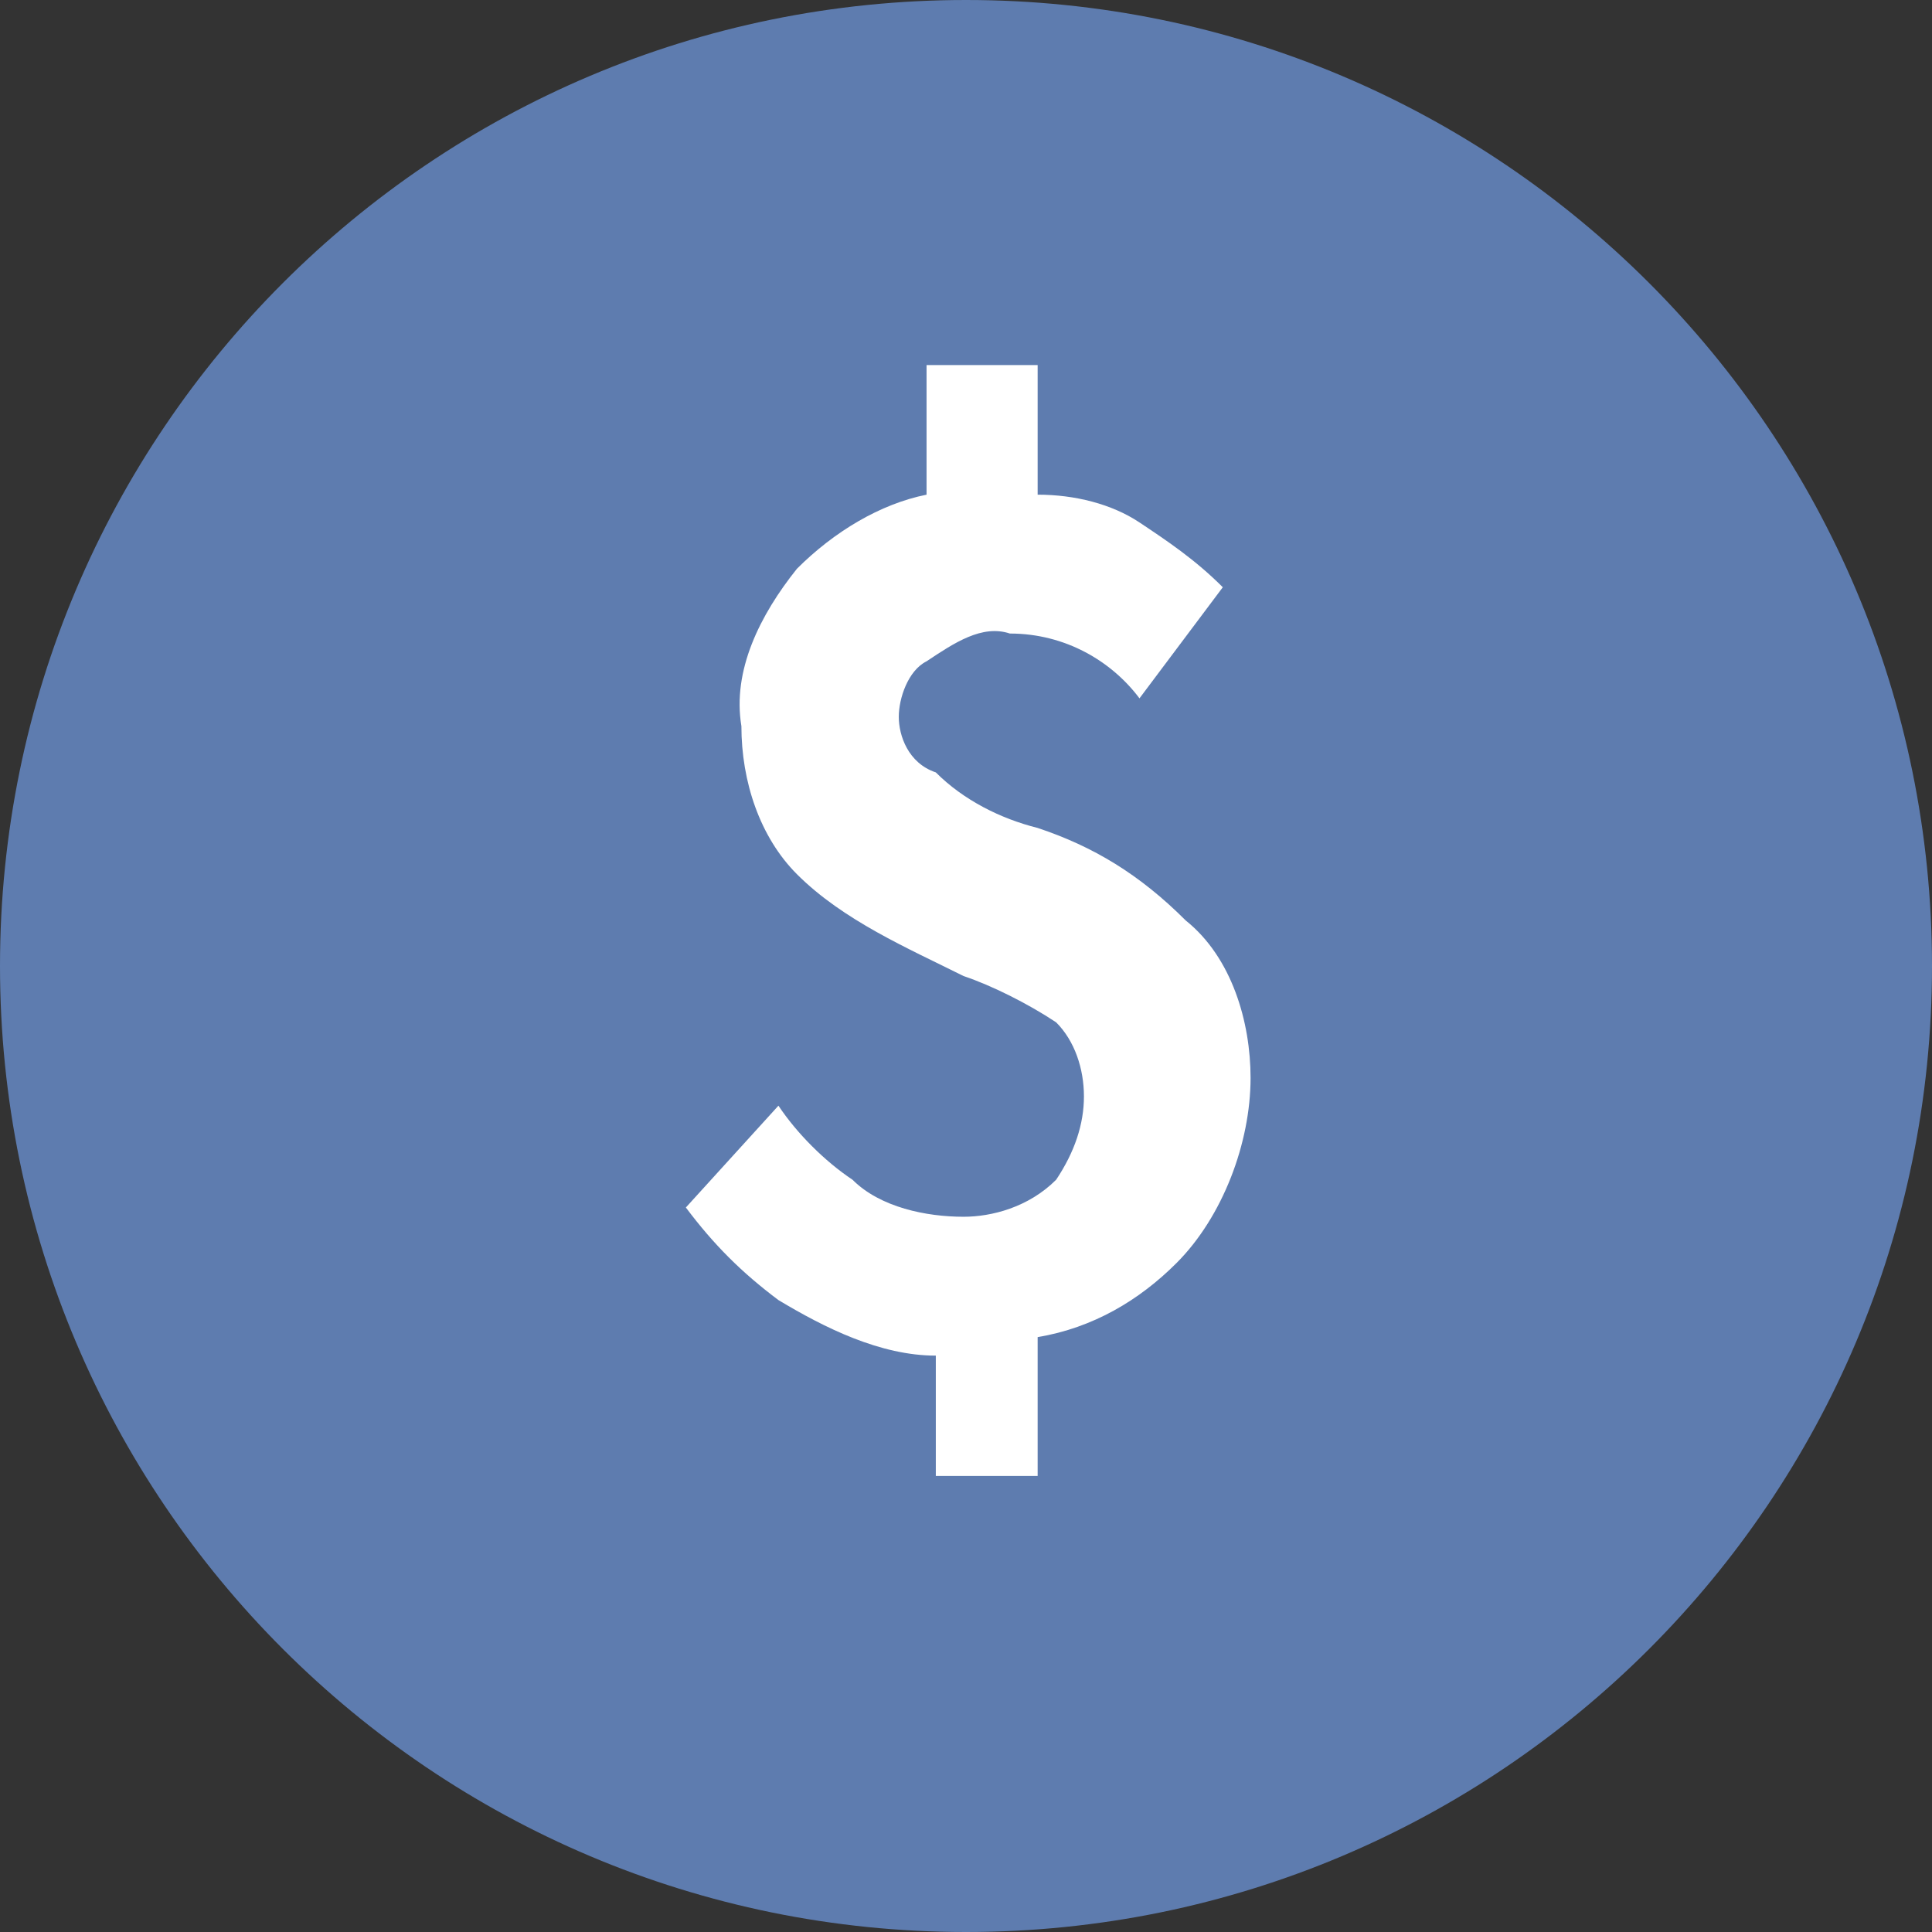
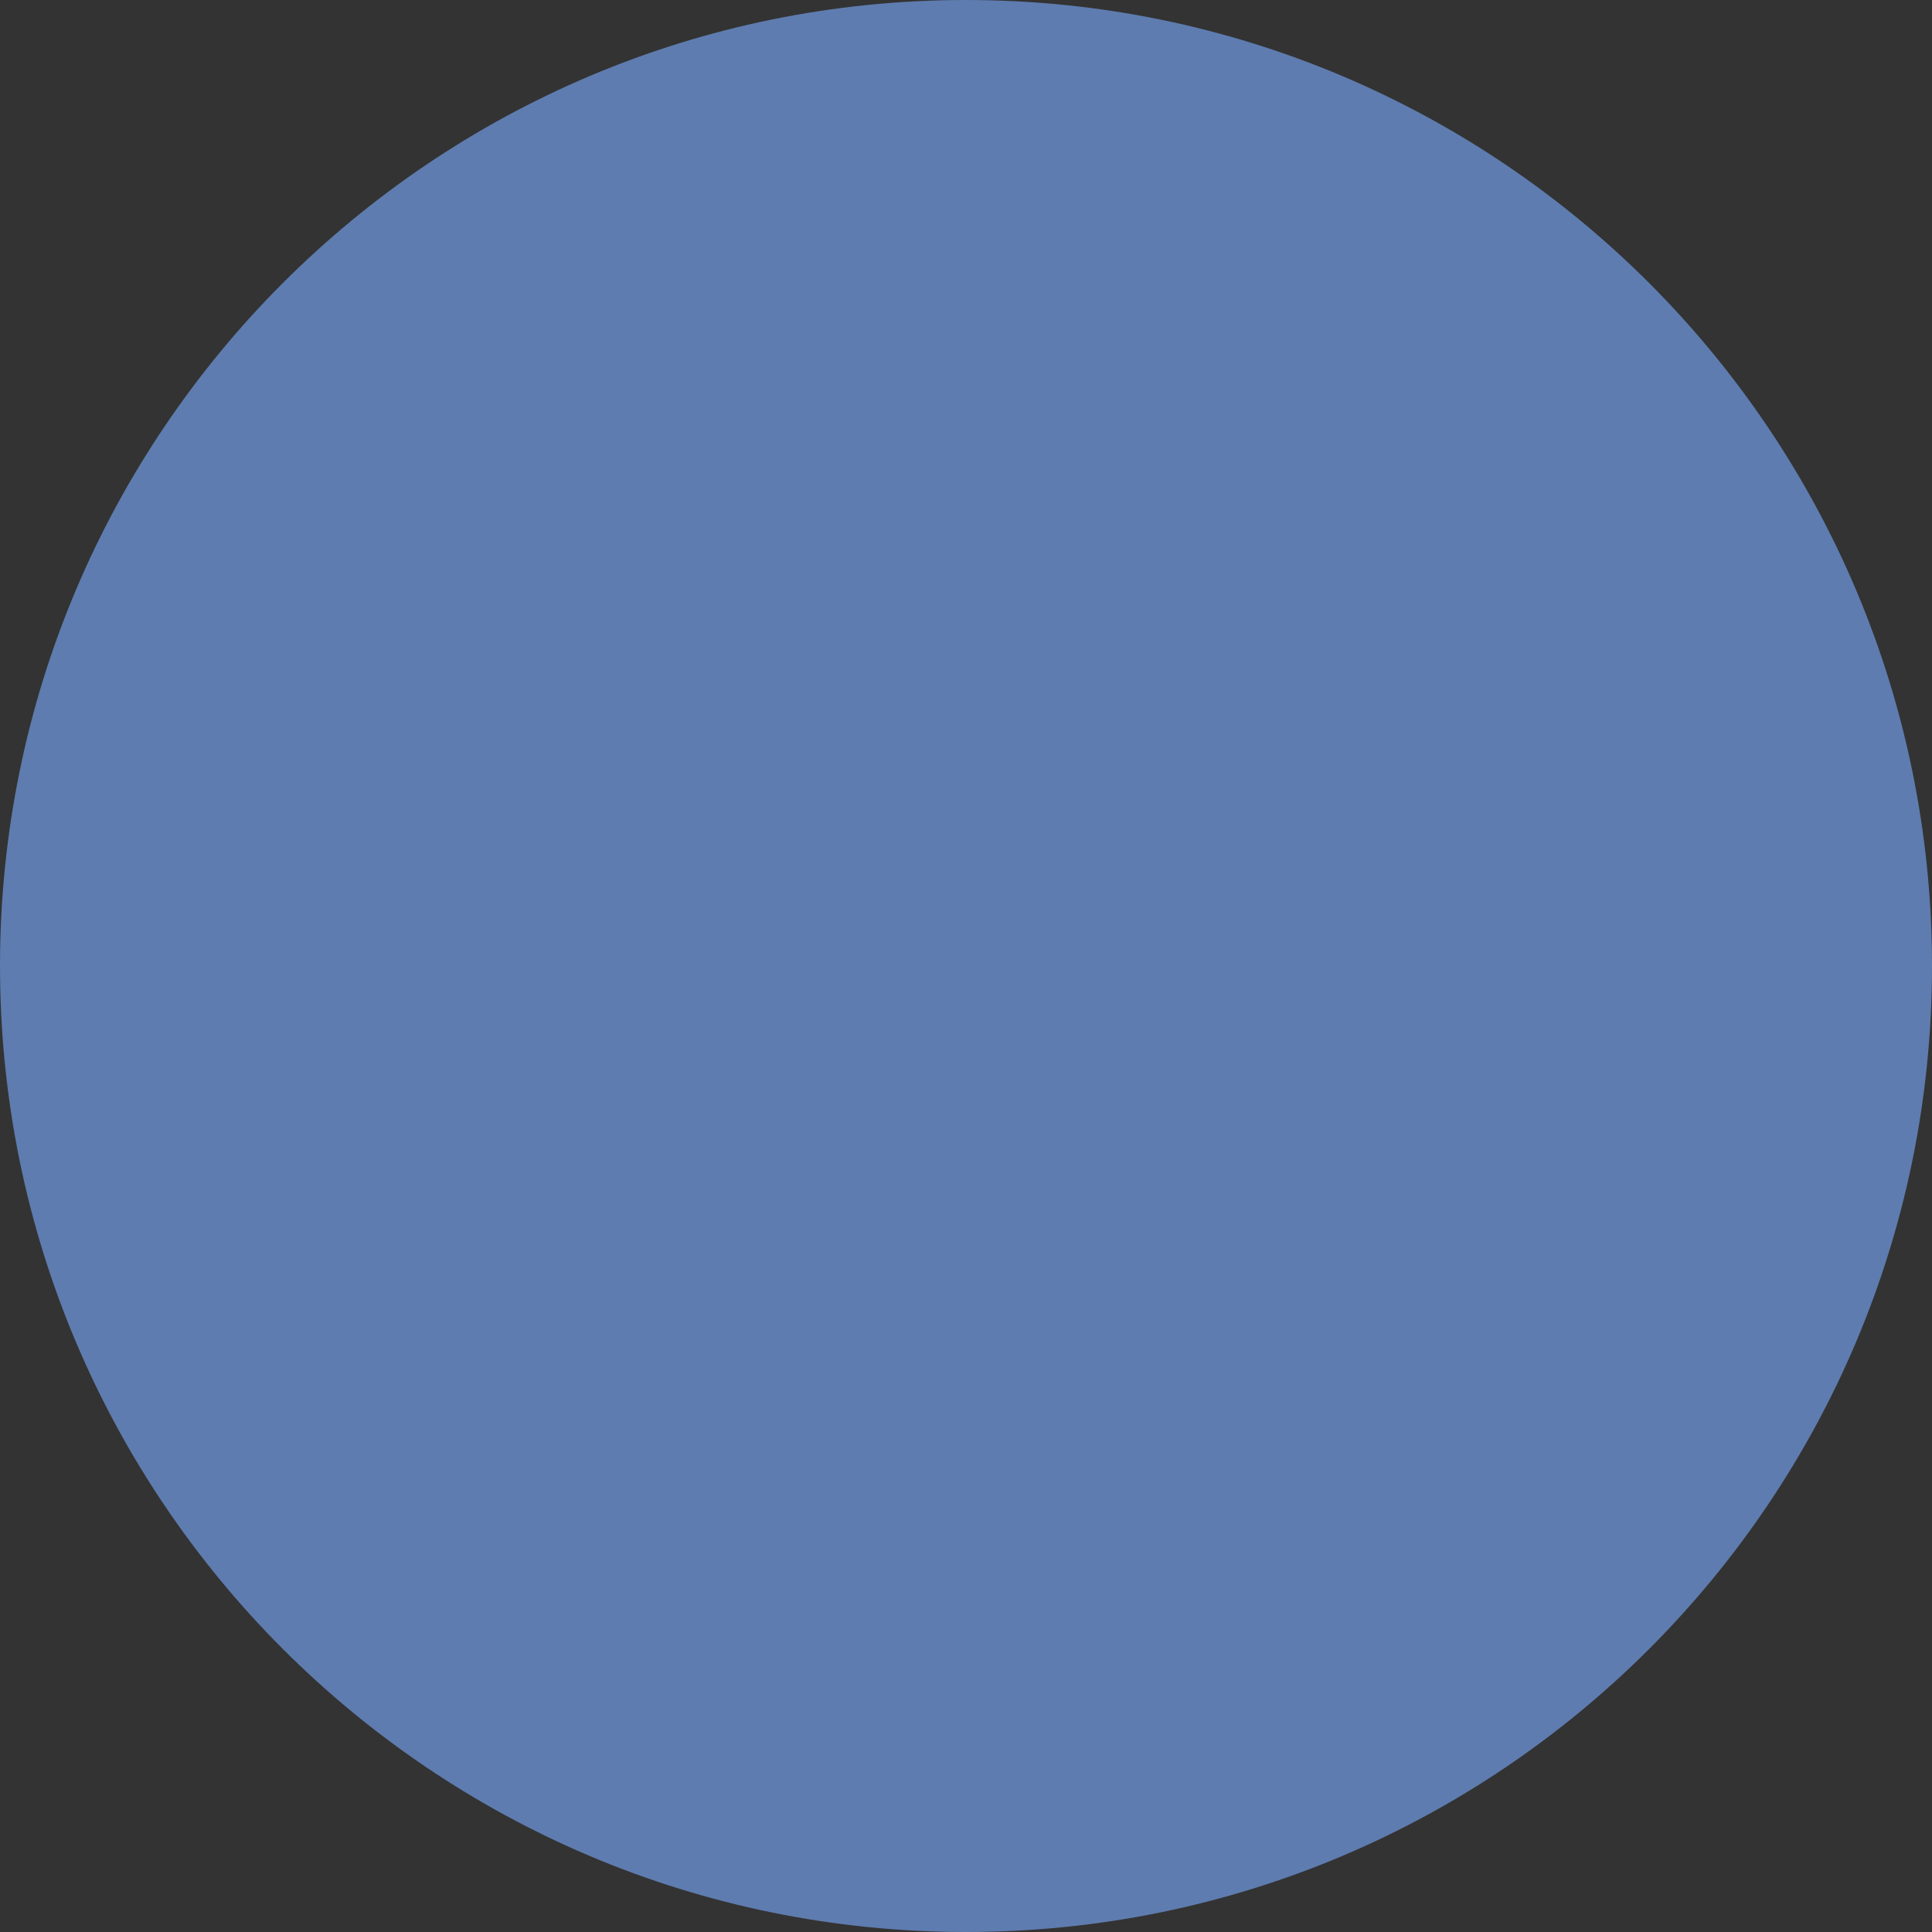
<svg xmlns="http://www.w3.org/2000/svg" width="48" height="48" viewBox="0 0 48 48" fill="none">
  <rect x="0" y="0" width="48" height="48" fill="#333333" stroke="none" />
  <path d="M48 24C48 37.255 37.255 48 24 48C10.745 48 0 37.255 0 24C0 10.745 10.745 0 24 0C37.255 0 48 10.745 48 24Z" fill="#5E7CAF" />
-   <path d="M25.78 20.57C24.86 20.34 23.94 19.88 23.25 19.19C22.56 18.96 22.33 18.27 22.33 17.81C22.33 17.35 22.56 16.66 23.02 16.43C23.71 15.97 24.4 15.51 25.09 15.74C26.47 15.74 27.62 16.43 28.31 17.35L30.38 14.59C29.69 13.9 29 13.44 28.31 12.98C27.62 12.52 26.7 12.29 25.78 12.29V9.07H23.02V12.29C21.87 12.52 20.72 13.21 19.8 14.13C18.88 15.28 18.19 16.66 18.42 18.04C18.42 19.42 18.88 20.8 19.8 21.72C20.95 22.87 22.56 23.56 23.94 24.25C24.63 24.48 25.55 24.94 26.24 25.4C26.7 25.86 26.93 26.55 26.93 27.24C26.93 27.93 26.7 28.62 26.24 29.31C25.55 30 24.63 30.23 23.94 30.23C23.02 30.23 21.87 30 21.18 29.31C20.49 28.85 19.8 28.16 19.34 27.47L17.04 30C17.73 30.92 18.42 31.61 19.34 32.3C20.49 32.99 21.87 33.68 23.25 33.68V36.67H25.78V33.22C27.16 32.99 28.31 32.3 29.23 31.38C30.38 30.23 31.07 28.39 31.07 26.78C31.07 25.4 30.61 23.79 29.46 22.87C28.31 21.72 27.16 21.03 25.78 20.57Z" fill="white" />
</svg>